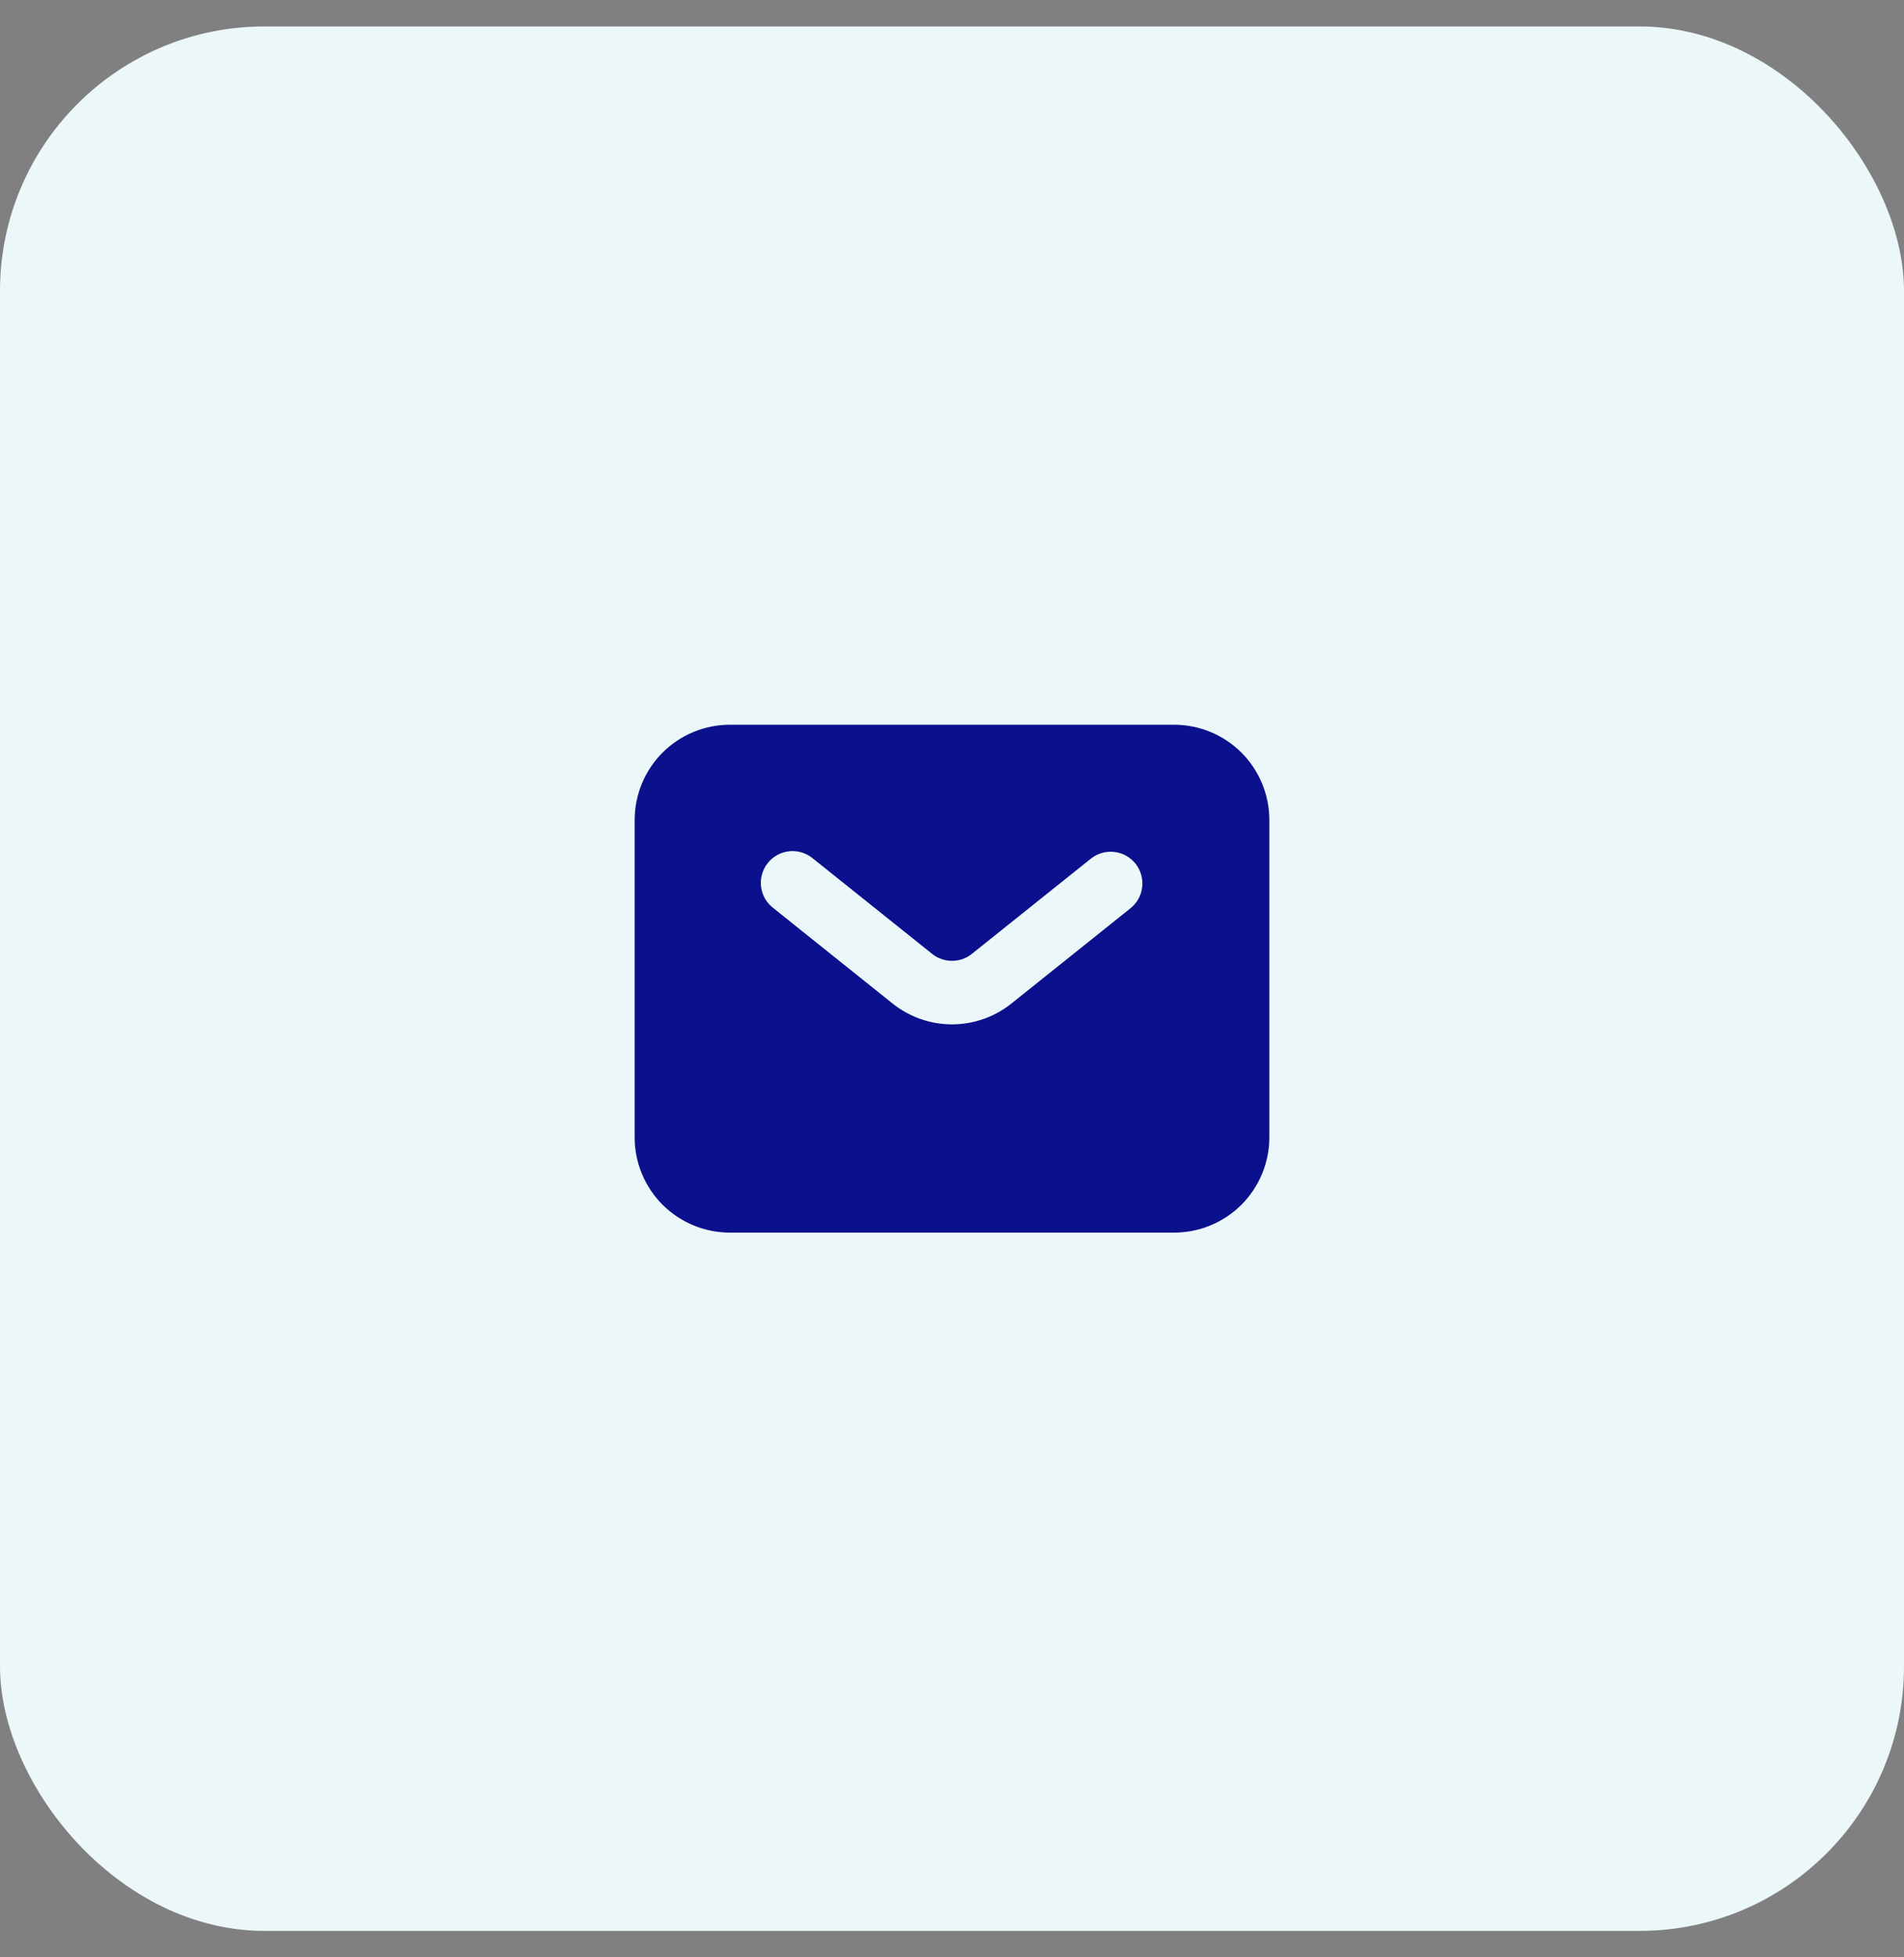
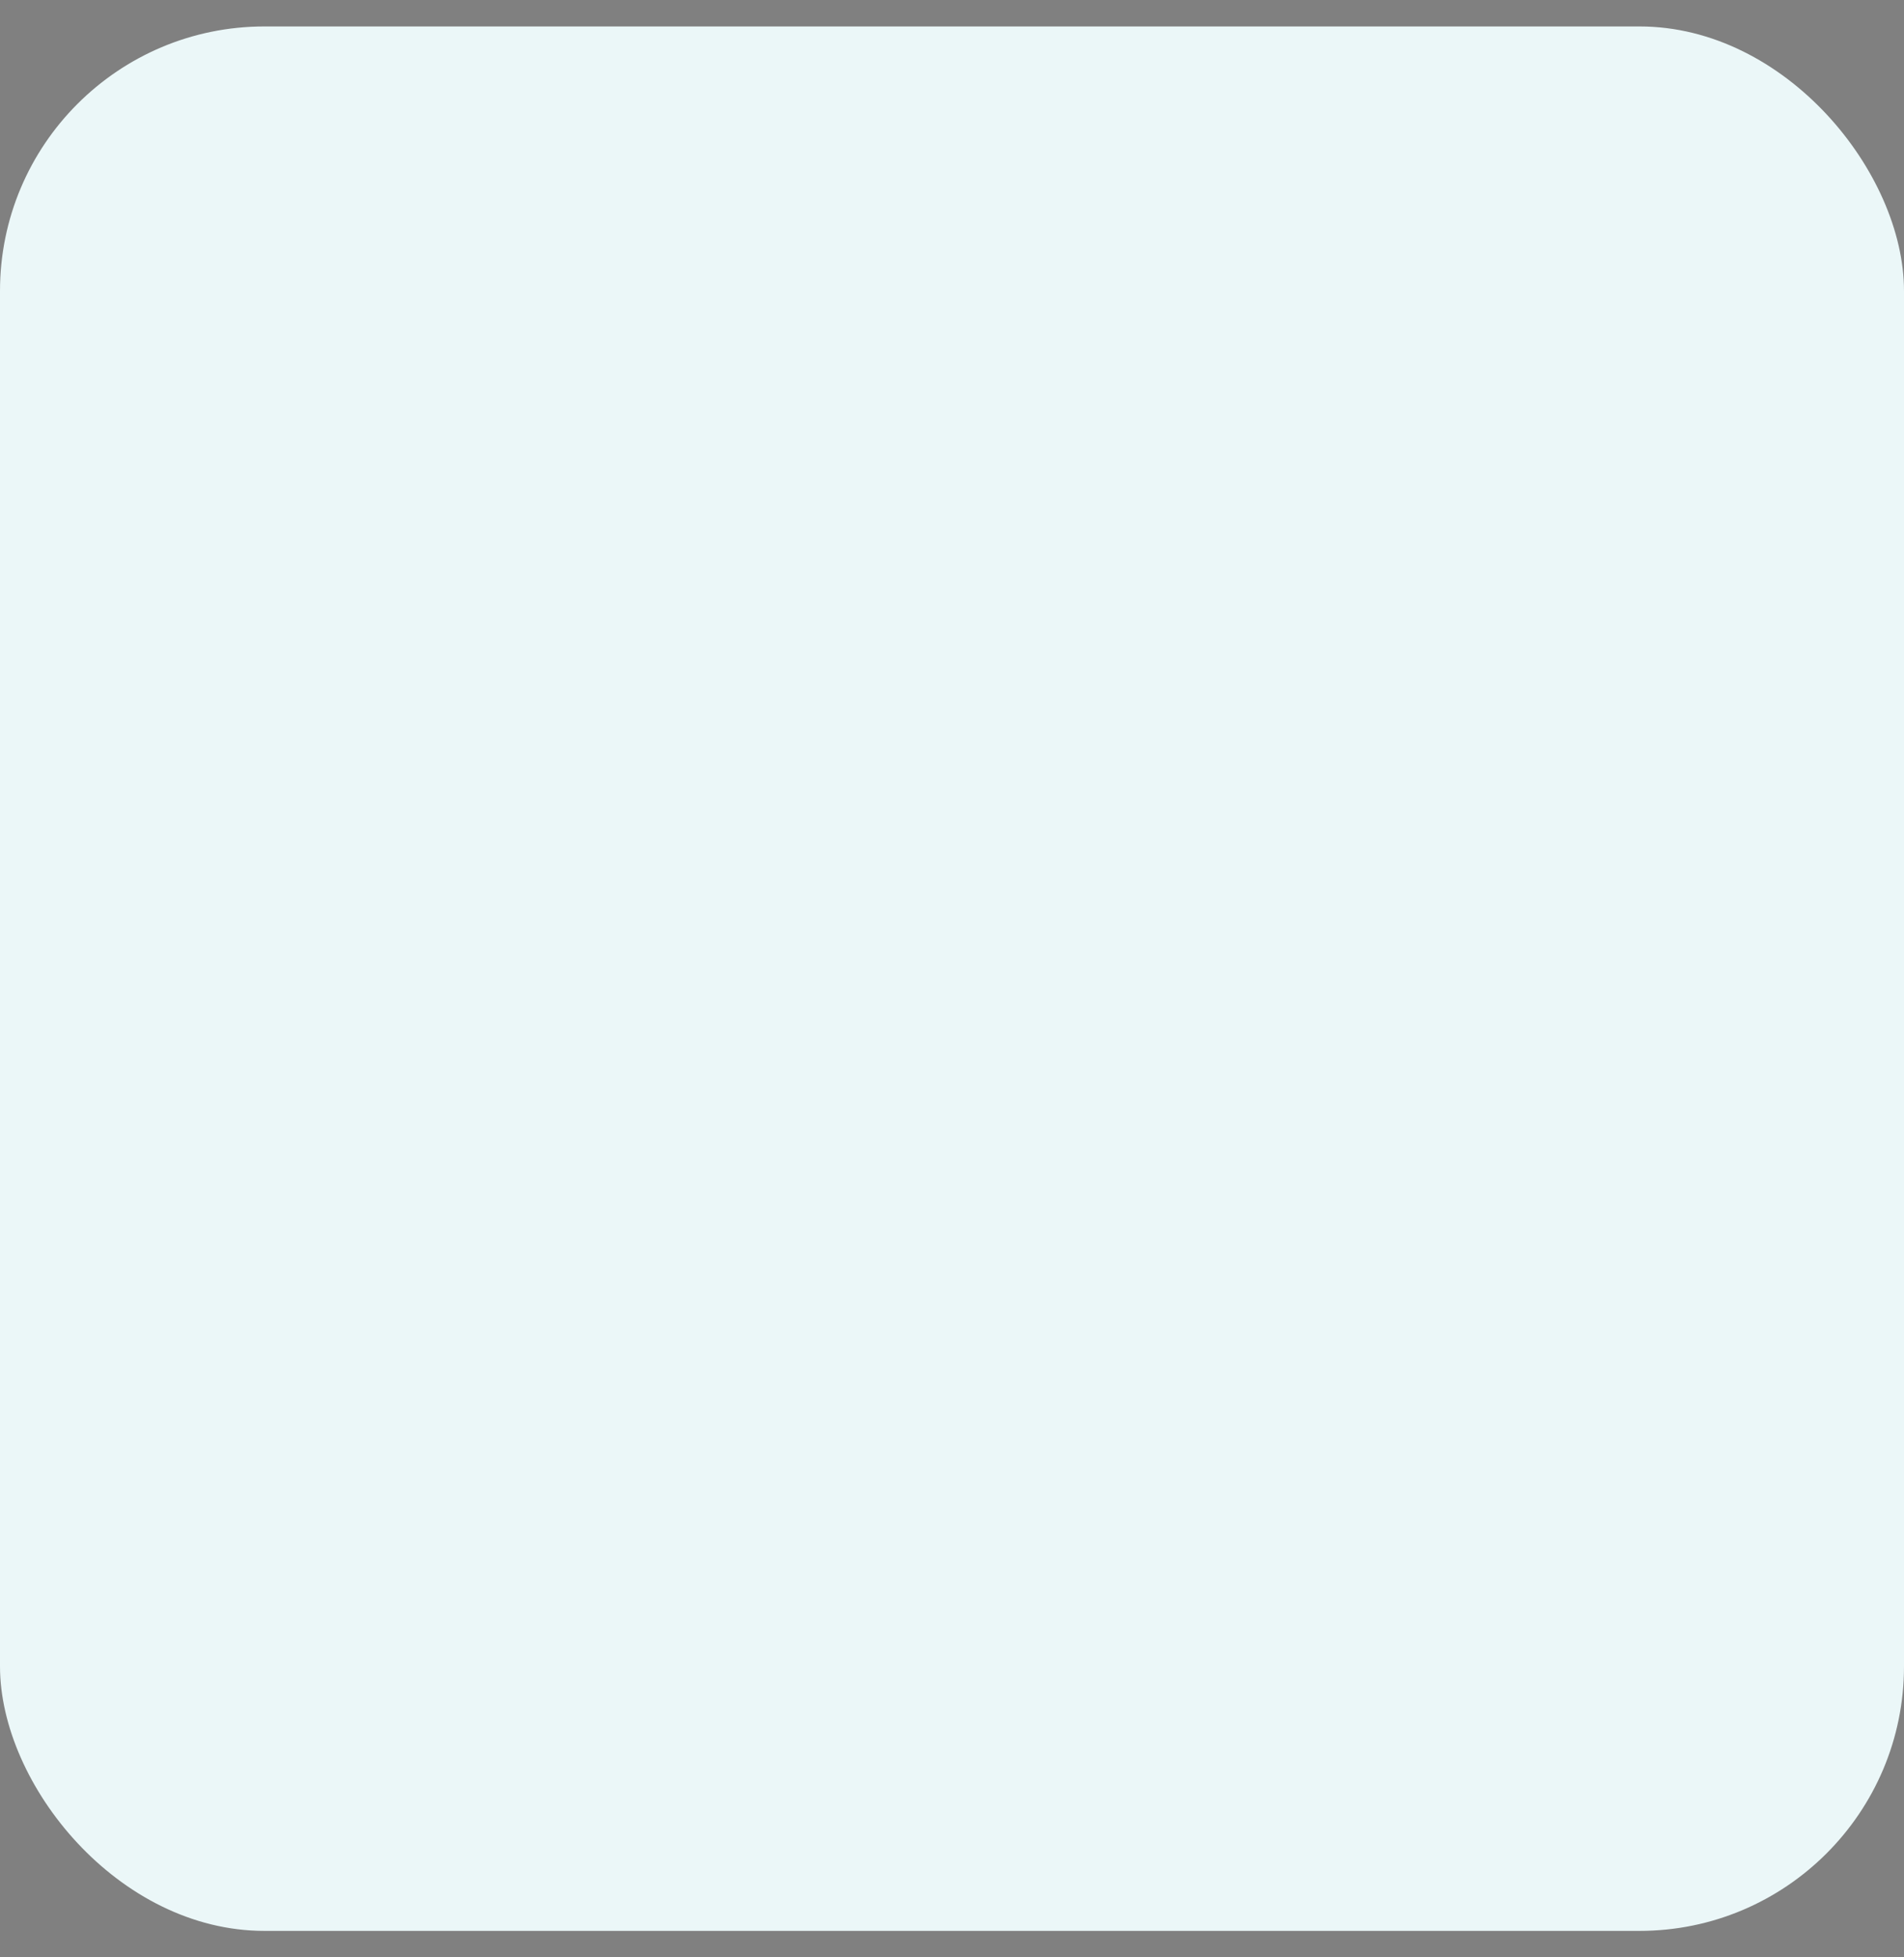
<svg xmlns="http://www.w3.org/2000/svg" width="36" height="37" viewBox="0 0 36 37" fill="none">
  <rect x="0" y="0" width="36" height="37" fill="#808080" stroke="none" />
  <rect y="0.5" width="36" height="36" rx="5" fill="#EBF7F8" />
-   <path fill-rule="evenodd" clip-rule="evenodd" d="M13.8 23.3C13.323 23.3 12.865 23.111 12.527 22.773C12.19 22.435 12 21.978 12 21.5V15.5C12 15.023 12.19 14.565 12.527 14.227C12.865 13.89 13.323 13.7 13.8 13.7H22.2C22.677 13.7 23.135 13.89 23.473 14.227C23.81 14.565 24 15.023 24 15.5V21.5C24 21.978 23.81 22.435 23.473 22.773C23.135 23.111 22.677 23.3 22.2 23.3H13.8ZM15.375 16.232C15.314 16.18 15.243 16.141 15.166 16.116C15.09 16.092 15.009 16.084 14.929 16.091C14.849 16.099 14.771 16.122 14.7 16.16C14.63 16.199 14.567 16.251 14.517 16.313C14.467 16.376 14.43 16.448 14.408 16.526C14.386 16.603 14.38 16.684 14.39 16.764C14.4 16.843 14.426 16.92 14.466 16.99C14.507 17.059 14.561 17.12 14.625 17.168L16.875 18.969C17.194 19.224 17.591 19.364 18 19.364C18.409 19.364 18.806 19.224 19.125 18.969L21.375 17.169C21.436 17.119 21.488 17.059 21.526 16.99C21.564 16.921 21.588 16.845 21.596 16.766C21.605 16.688 21.598 16.609 21.576 16.533C21.555 16.457 21.518 16.387 21.469 16.325C21.419 16.264 21.358 16.212 21.289 16.174C21.22 16.136 21.145 16.112 21.066 16.104C20.988 16.095 20.909 16.102 20.833 16.124C20.757 16.146 20.686 16.182 20.625 16.232L18.375 18.032C18.269 18.117 18.136 18.163 18 18.163C17.864 18.163 17.731 18.117 17.625 18.032L15.375 16.232V16.232Z" fill="#0B108C" />
</svg>